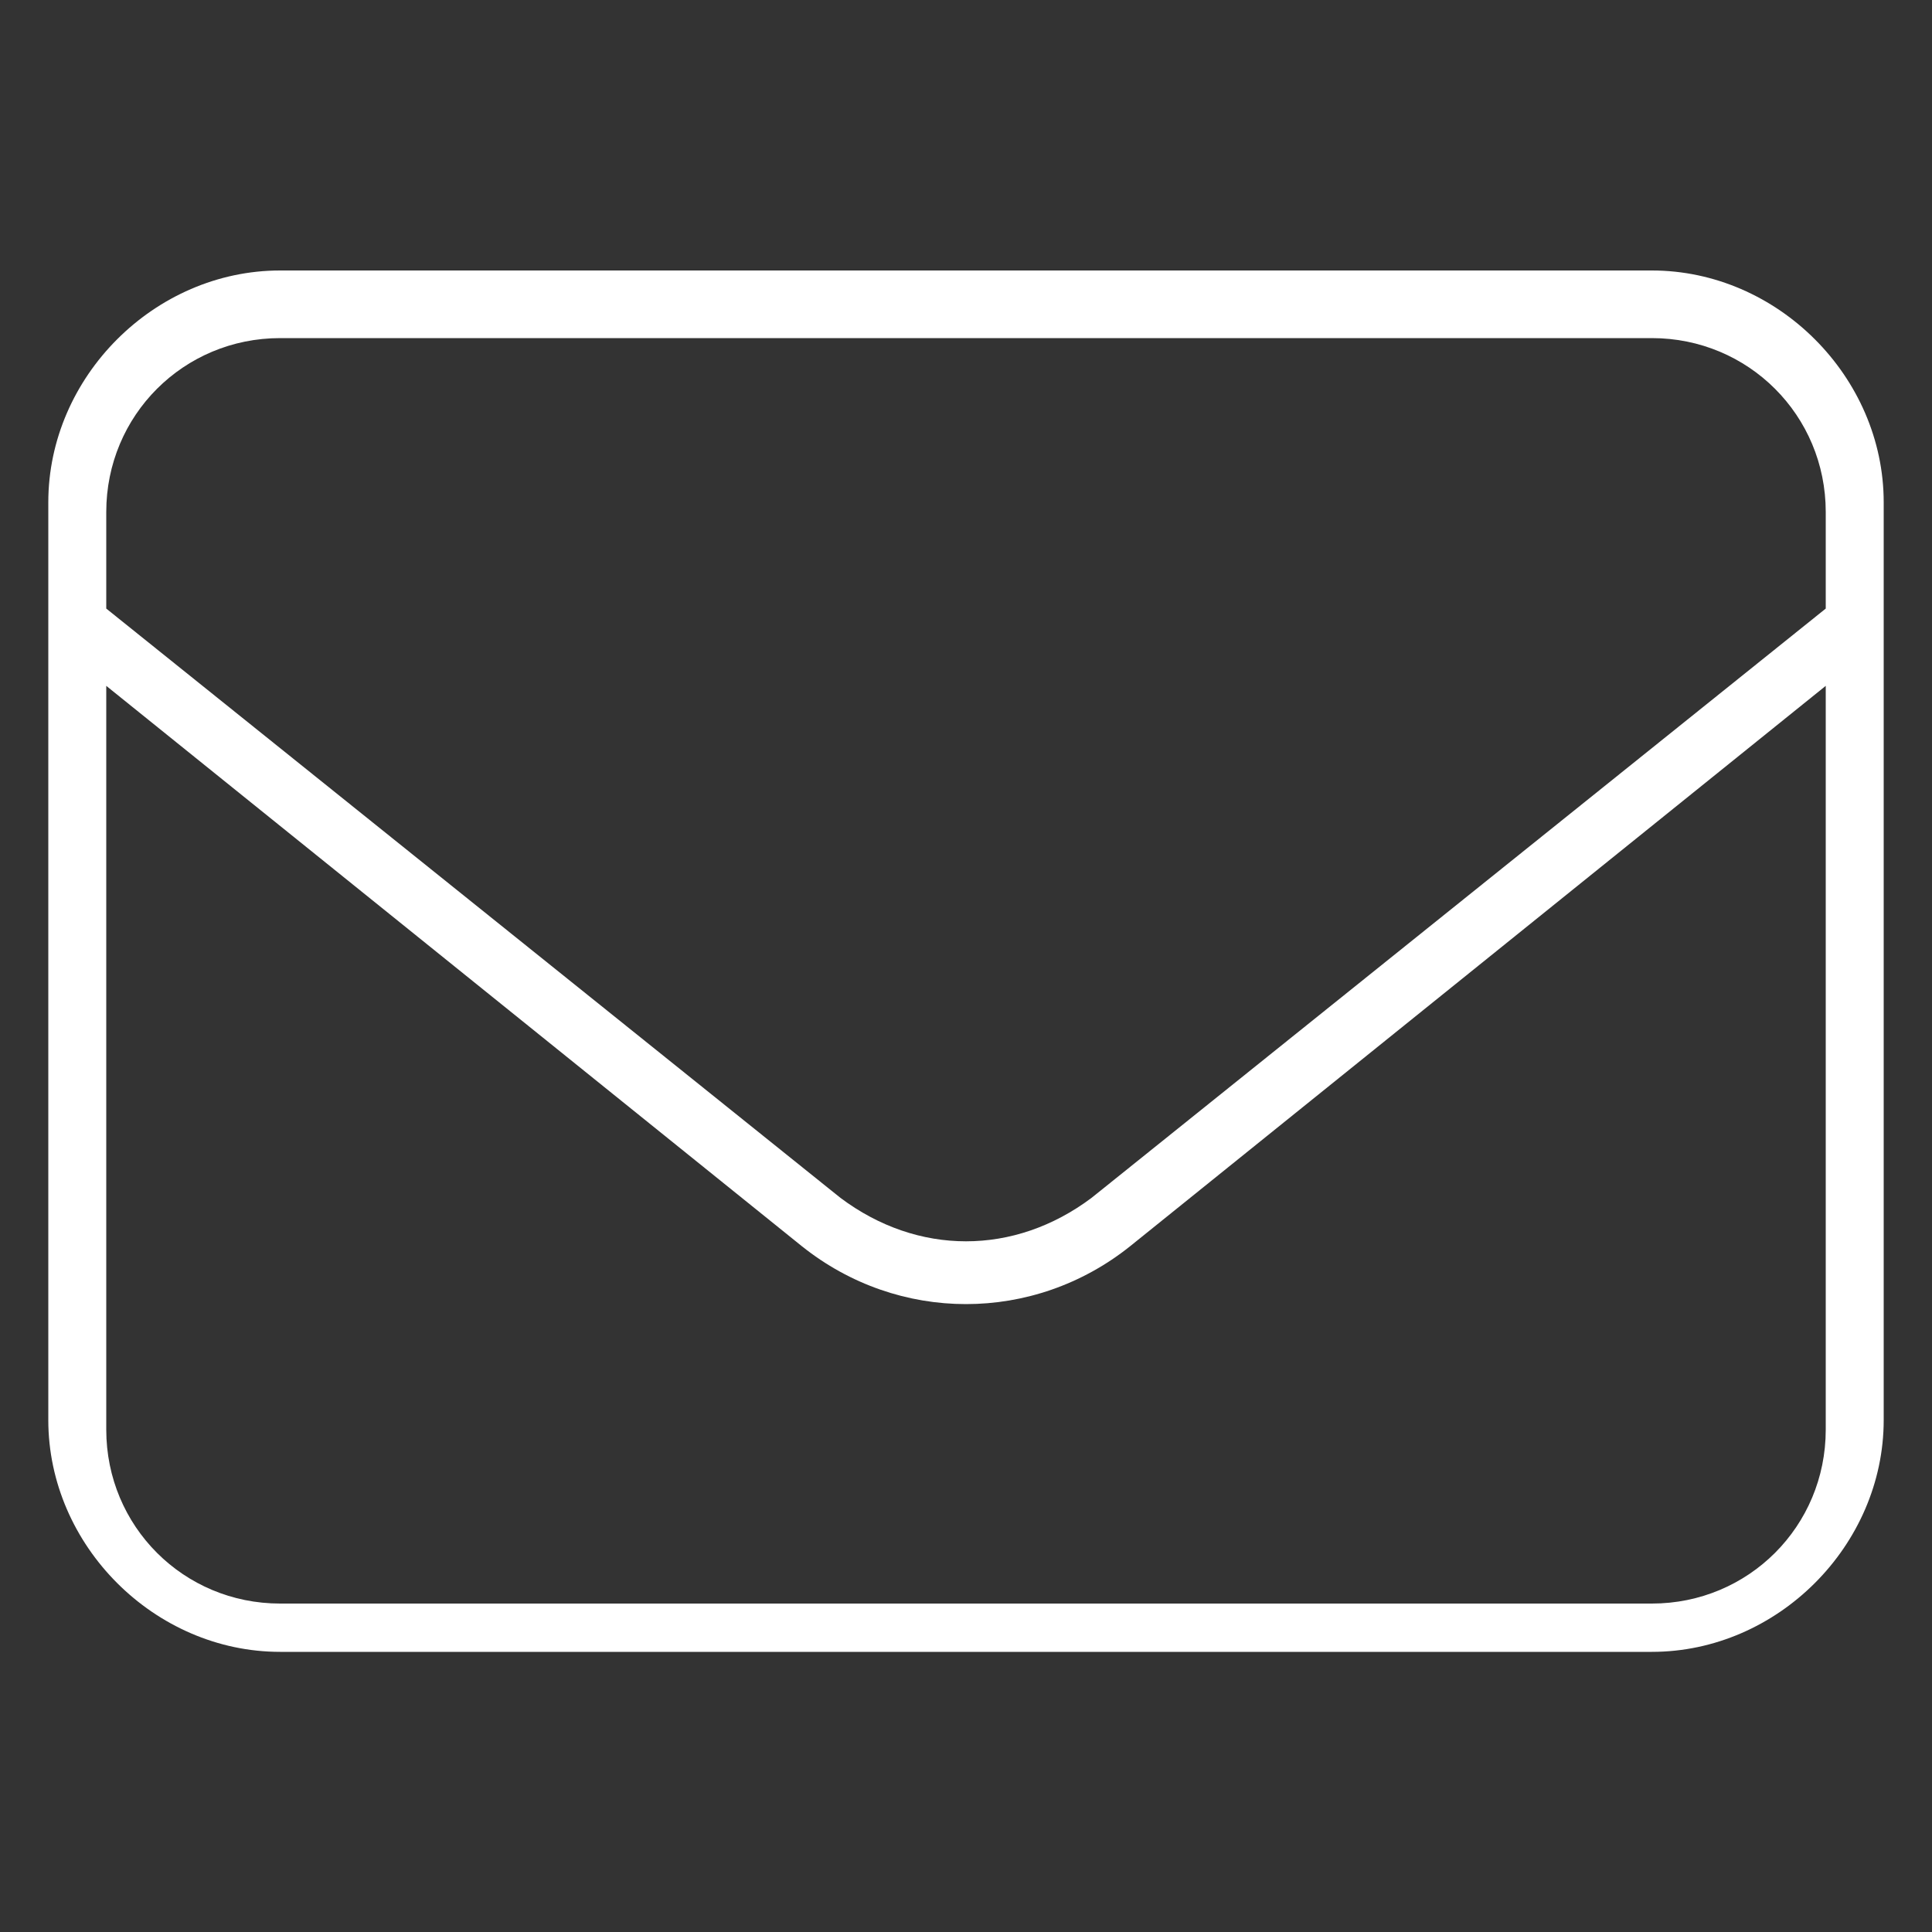
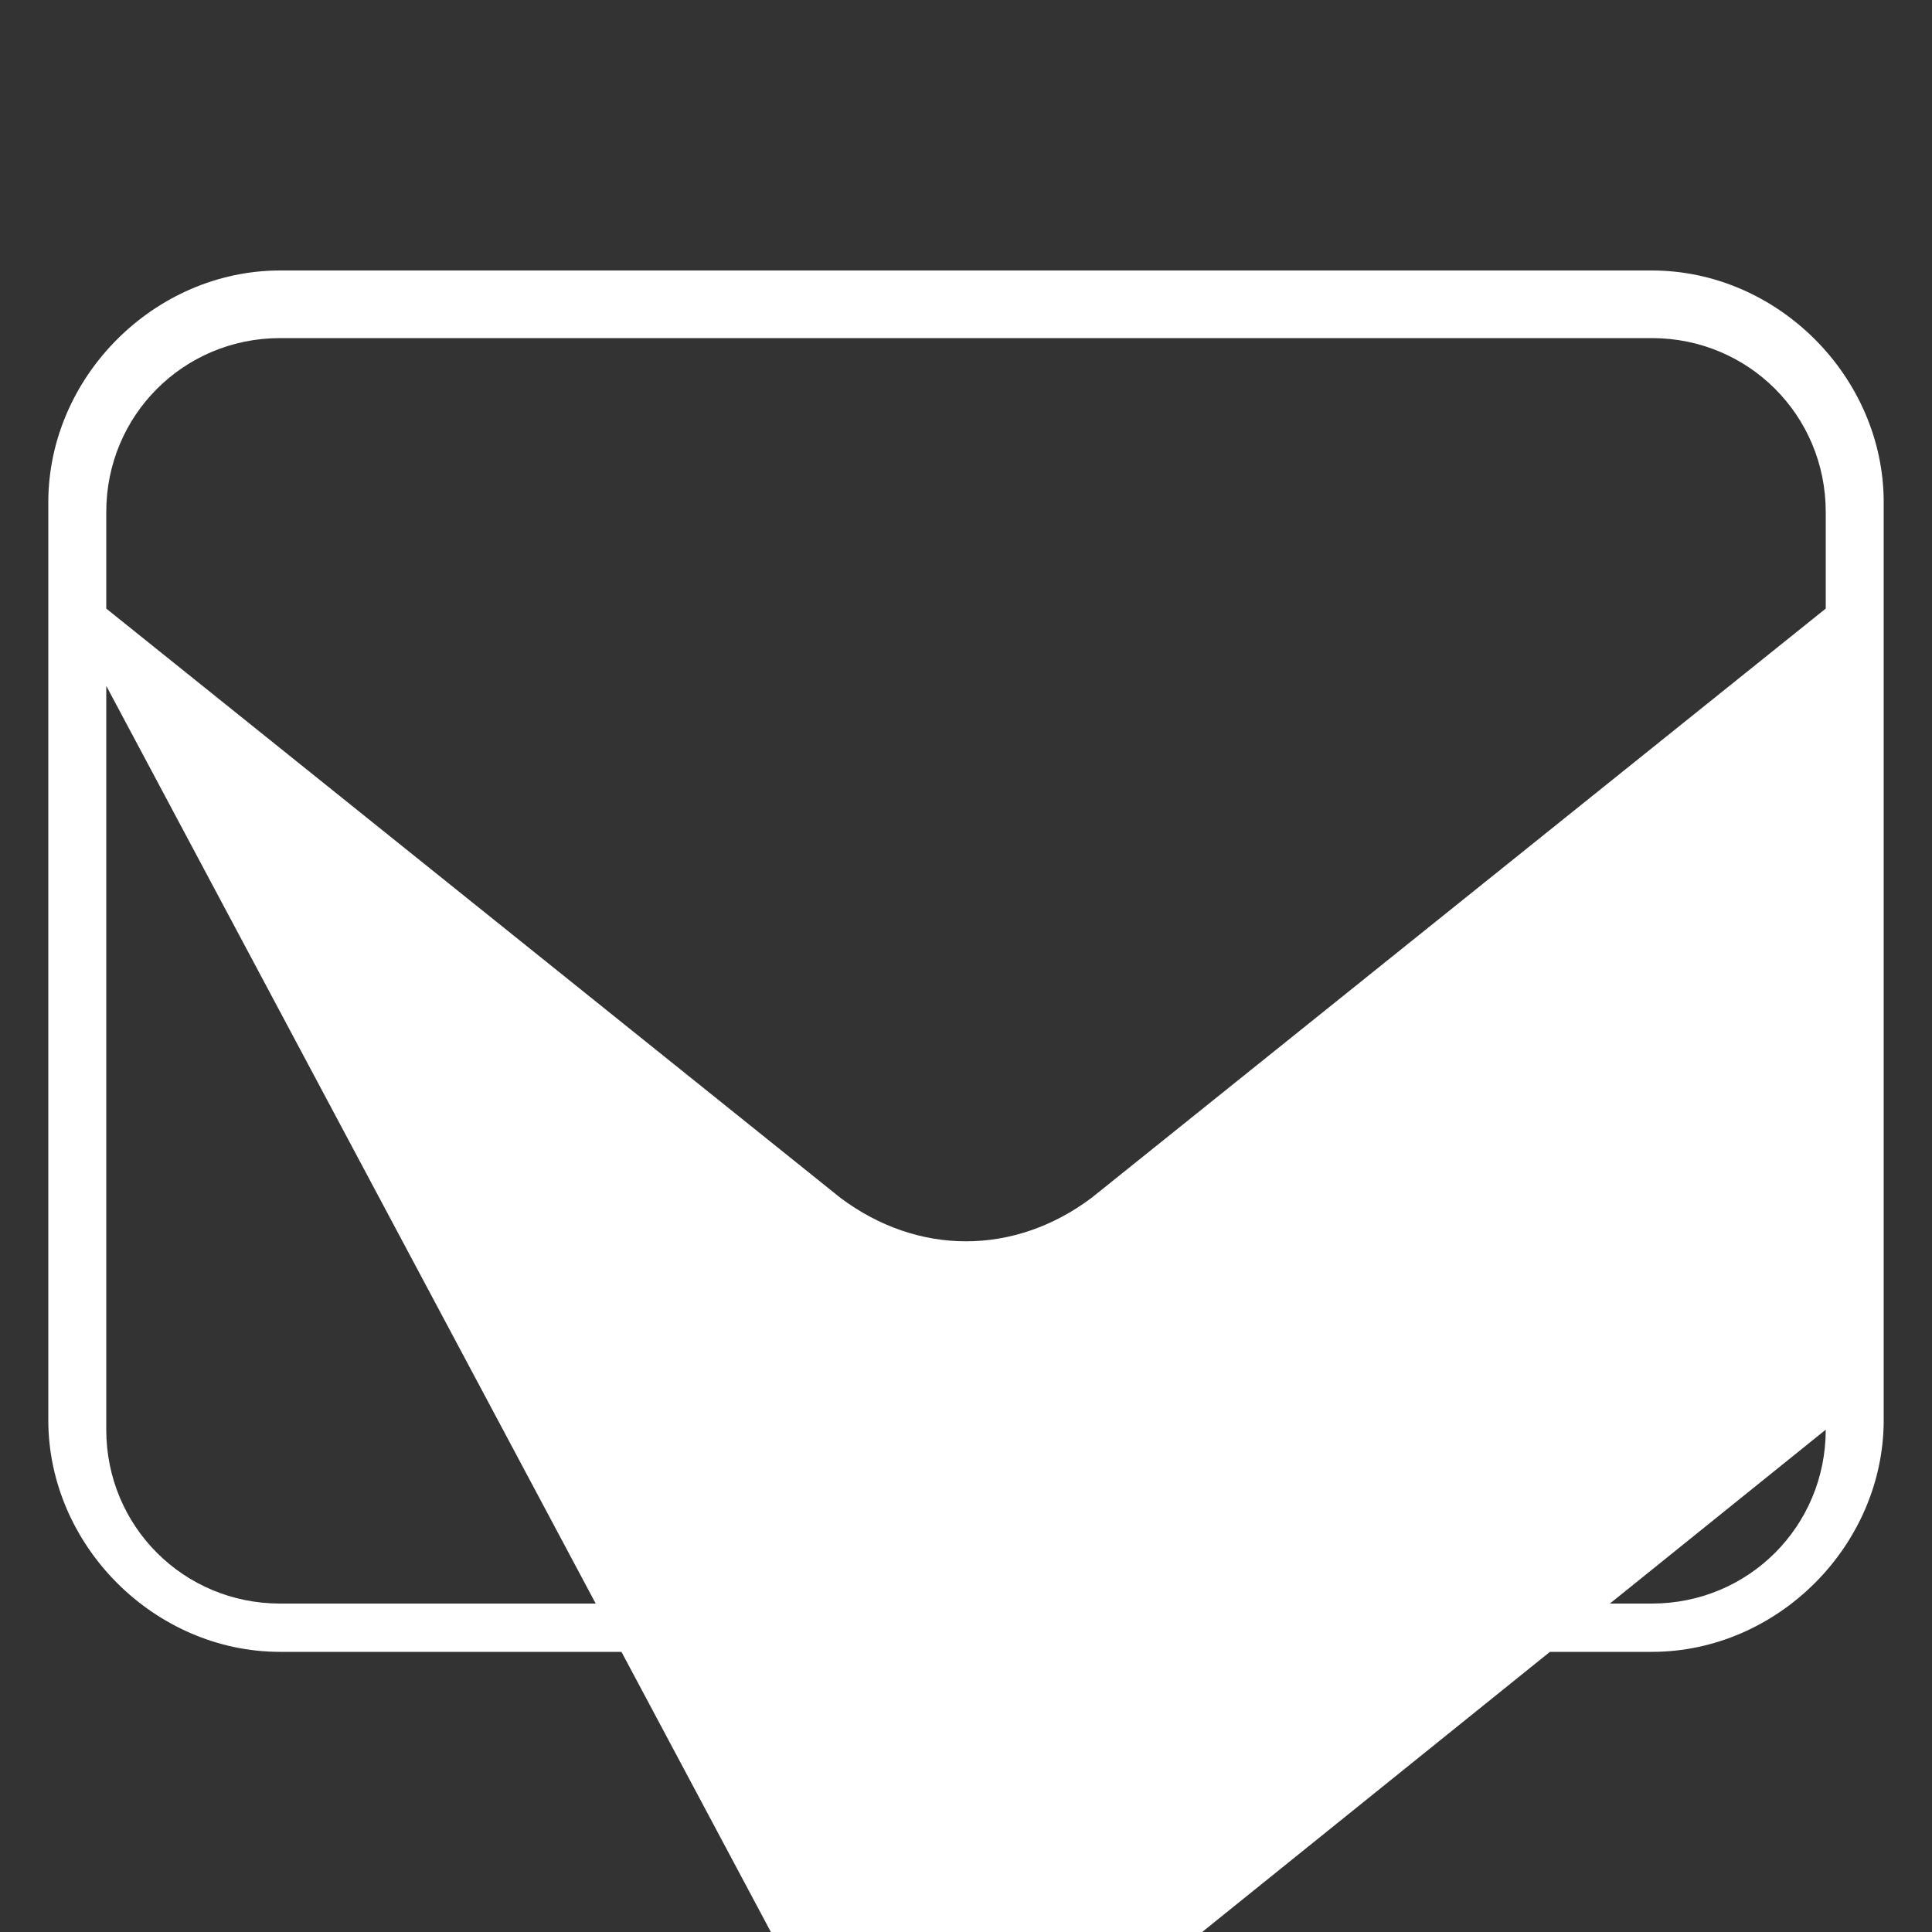
<svg xmlns="http://www.w3.org/2000/svg" version="1.1" id="Vrstva_1" x="0px" y="0px" viewBox="0 0 20 20" style="enable-background:new 0 0 20 20;" xml:space="preserve">
  <rect x="0" y="0" width="20" height="20" fill="#333333" stroke="none" />
  <style type="text/css">
	.st0{fill:#FFFFFF;}
</style>
-   <path class="st0" d="M2.9,3.5c-1,0-1.8,0.8-1.8,1.8v1l7.6,6.1c0.8,0.6,1.8,0.6,2.6,0l7.6-6.1v-1c0-1-0.8-1.8-1.8-1.8H2.9z M1.1,7.1  v7.7c0,1,0.8,1.8,1.8,1.8h14.2c1,0,1.8-0.8,1.8-1.8V7.1l-7.2,5.8c-1,0.8-2.4,0.8-3.4,0L1.1,7.1z M0.5,5.2c0-1.3,1.1-2.4,2.4-2.4  h14.2c1.3,0,2.4,1.1,2.4,2.4v9.5c0,1.3-1.1,2.4-2.4,2.4H2.9c-1.3,0-2.4-1.1-2.4-2.4V5.2z" />
+   <path class="st0" d="M2.9,3.5c-1,0-1.8,0.8-1.8,1.8v1l7.6,6.1c0.8,0.6,1.8,0.6,2.6,0l7.6-6.1v-1c0-1-0.8-1.8-1.8-1.8H2.9z M1.1,7.1  v7.7c0,1,0.8,1.8,1.8,1.8h14.2c1,0,1.8-0.8,1.8-1.8l-7.2,5.8c-1,0.8-2.4,0.8-3.4,0L1.1,7.1z M0.5,5.2c0-1.3,1.1-2.4,2.4-2.4  h14.2c1.3,0,2.4,1.1,2.4,2.4v9.5c0,1.3-1.1,2.4-2.4,2.4H2.9c-1.3,0-2.4-1.1-2.4-2.4V5.2z" />
</svg>